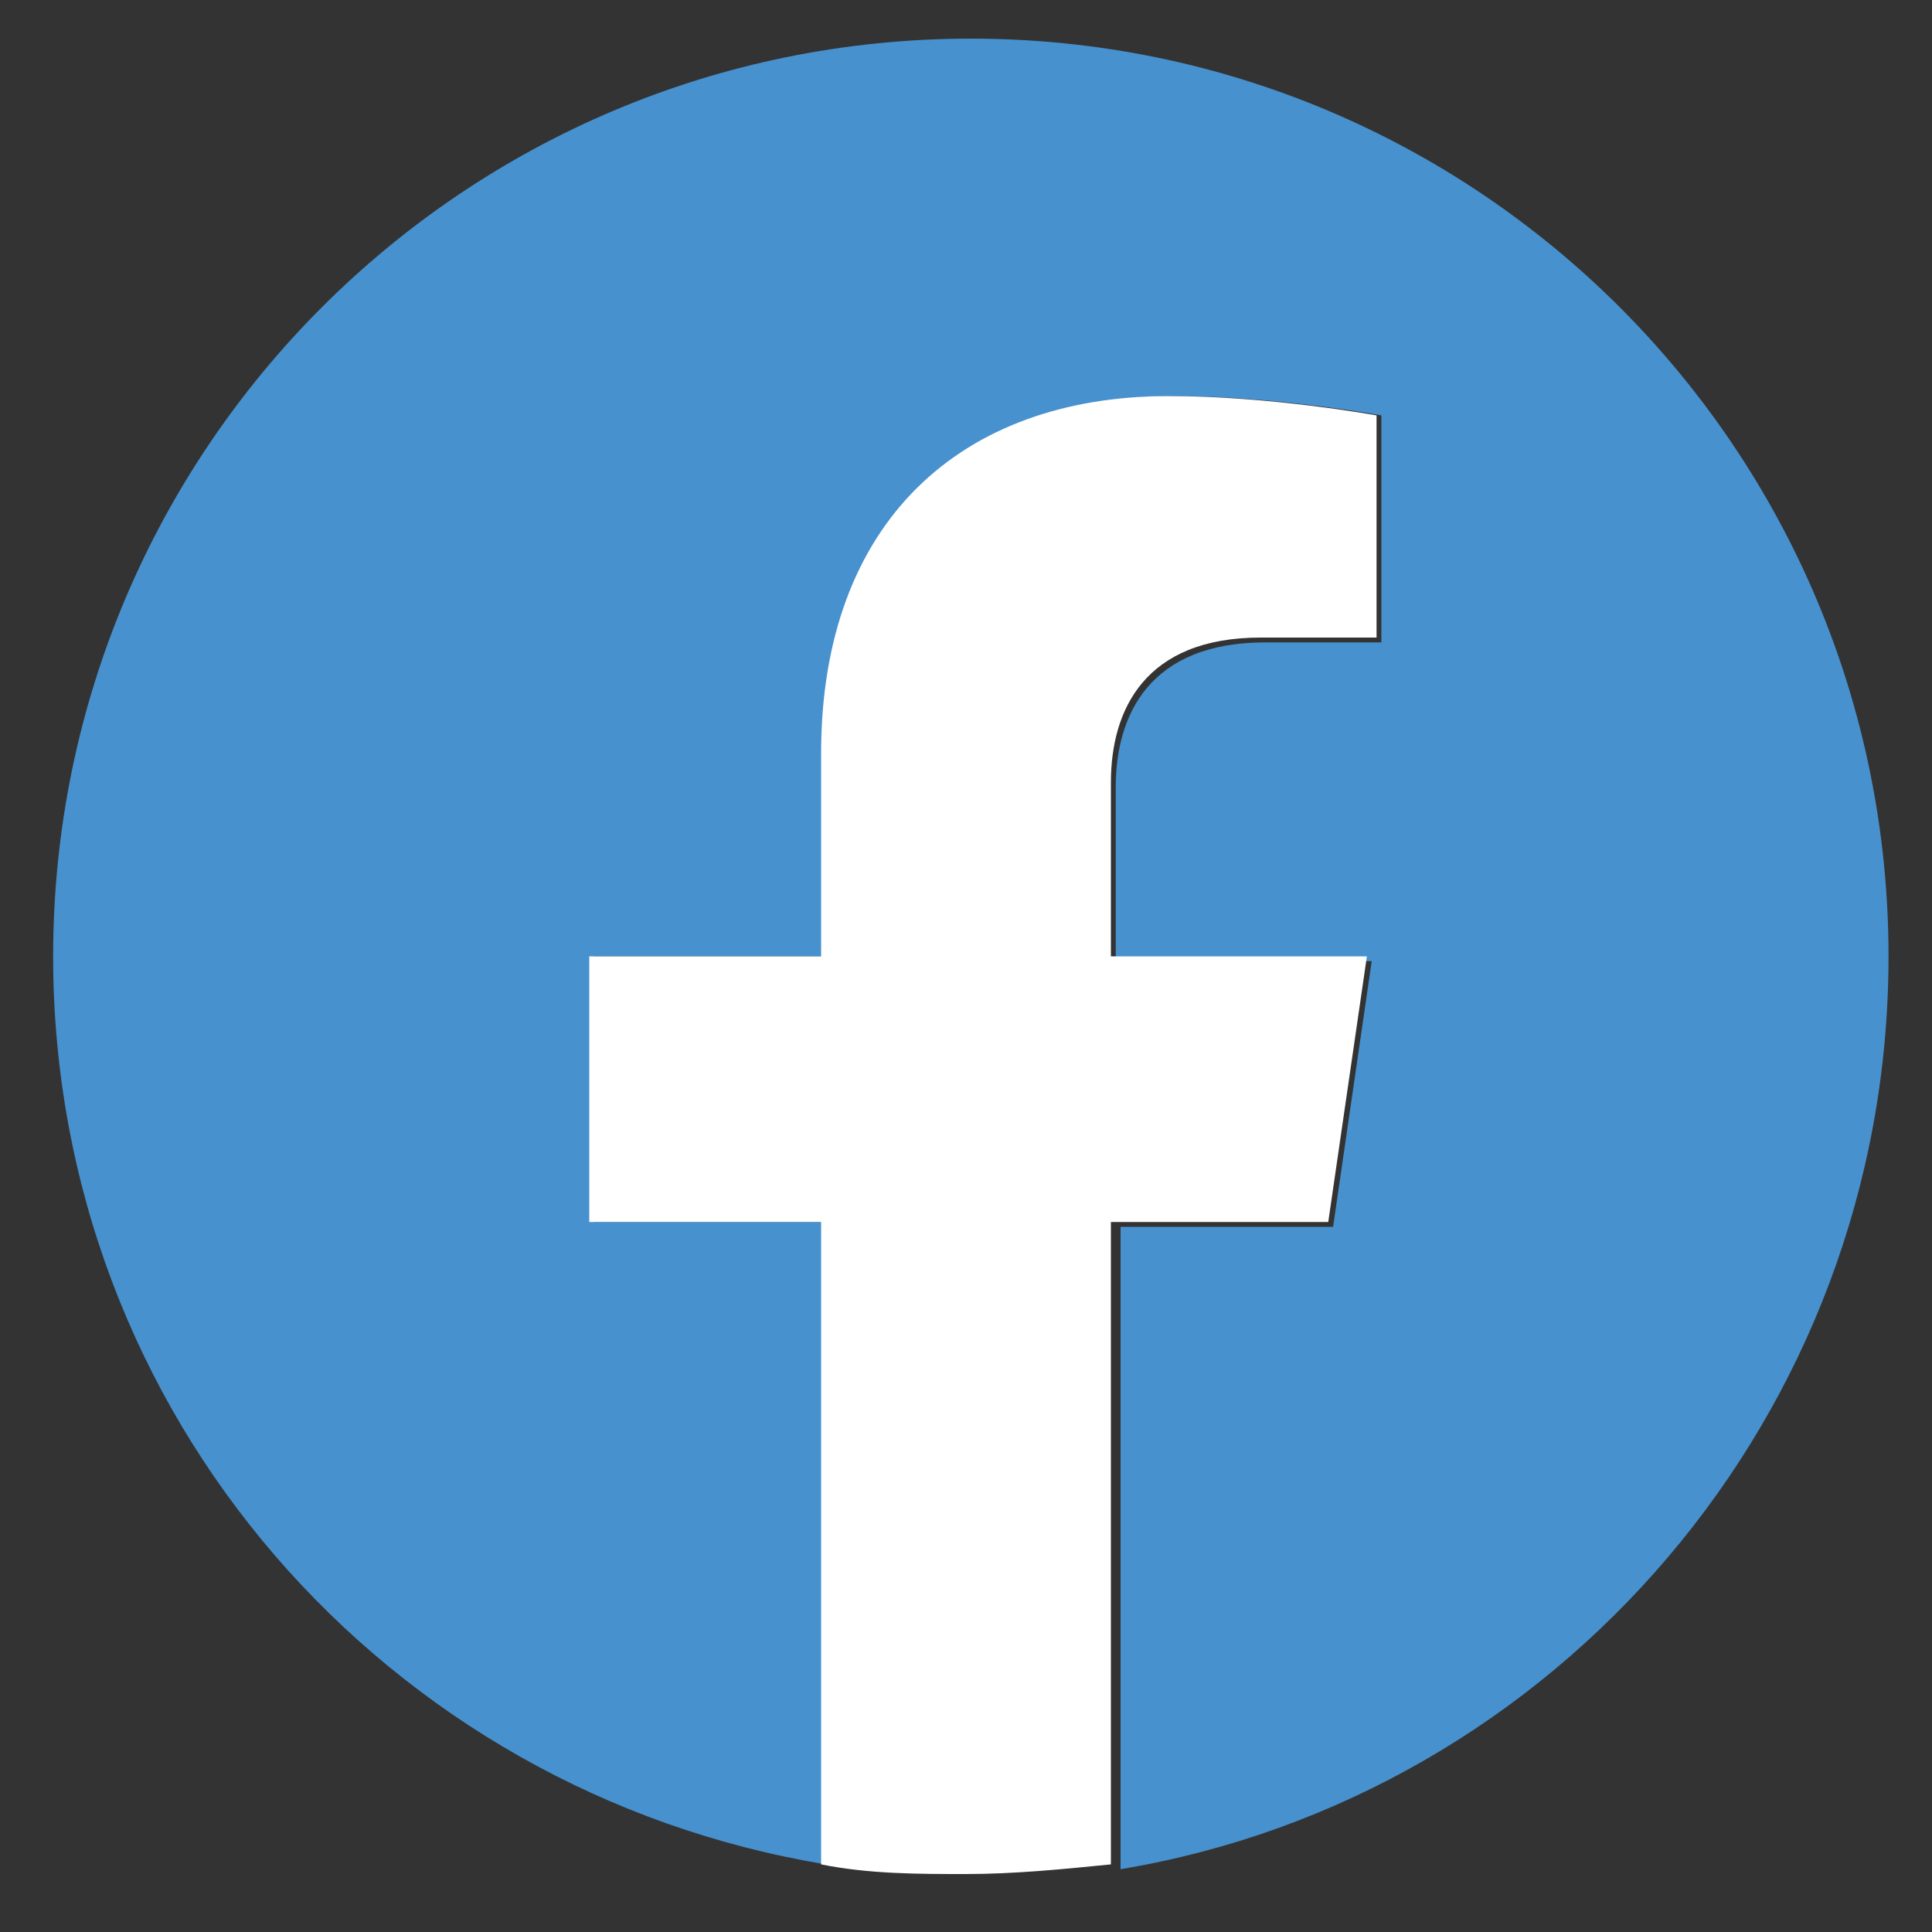
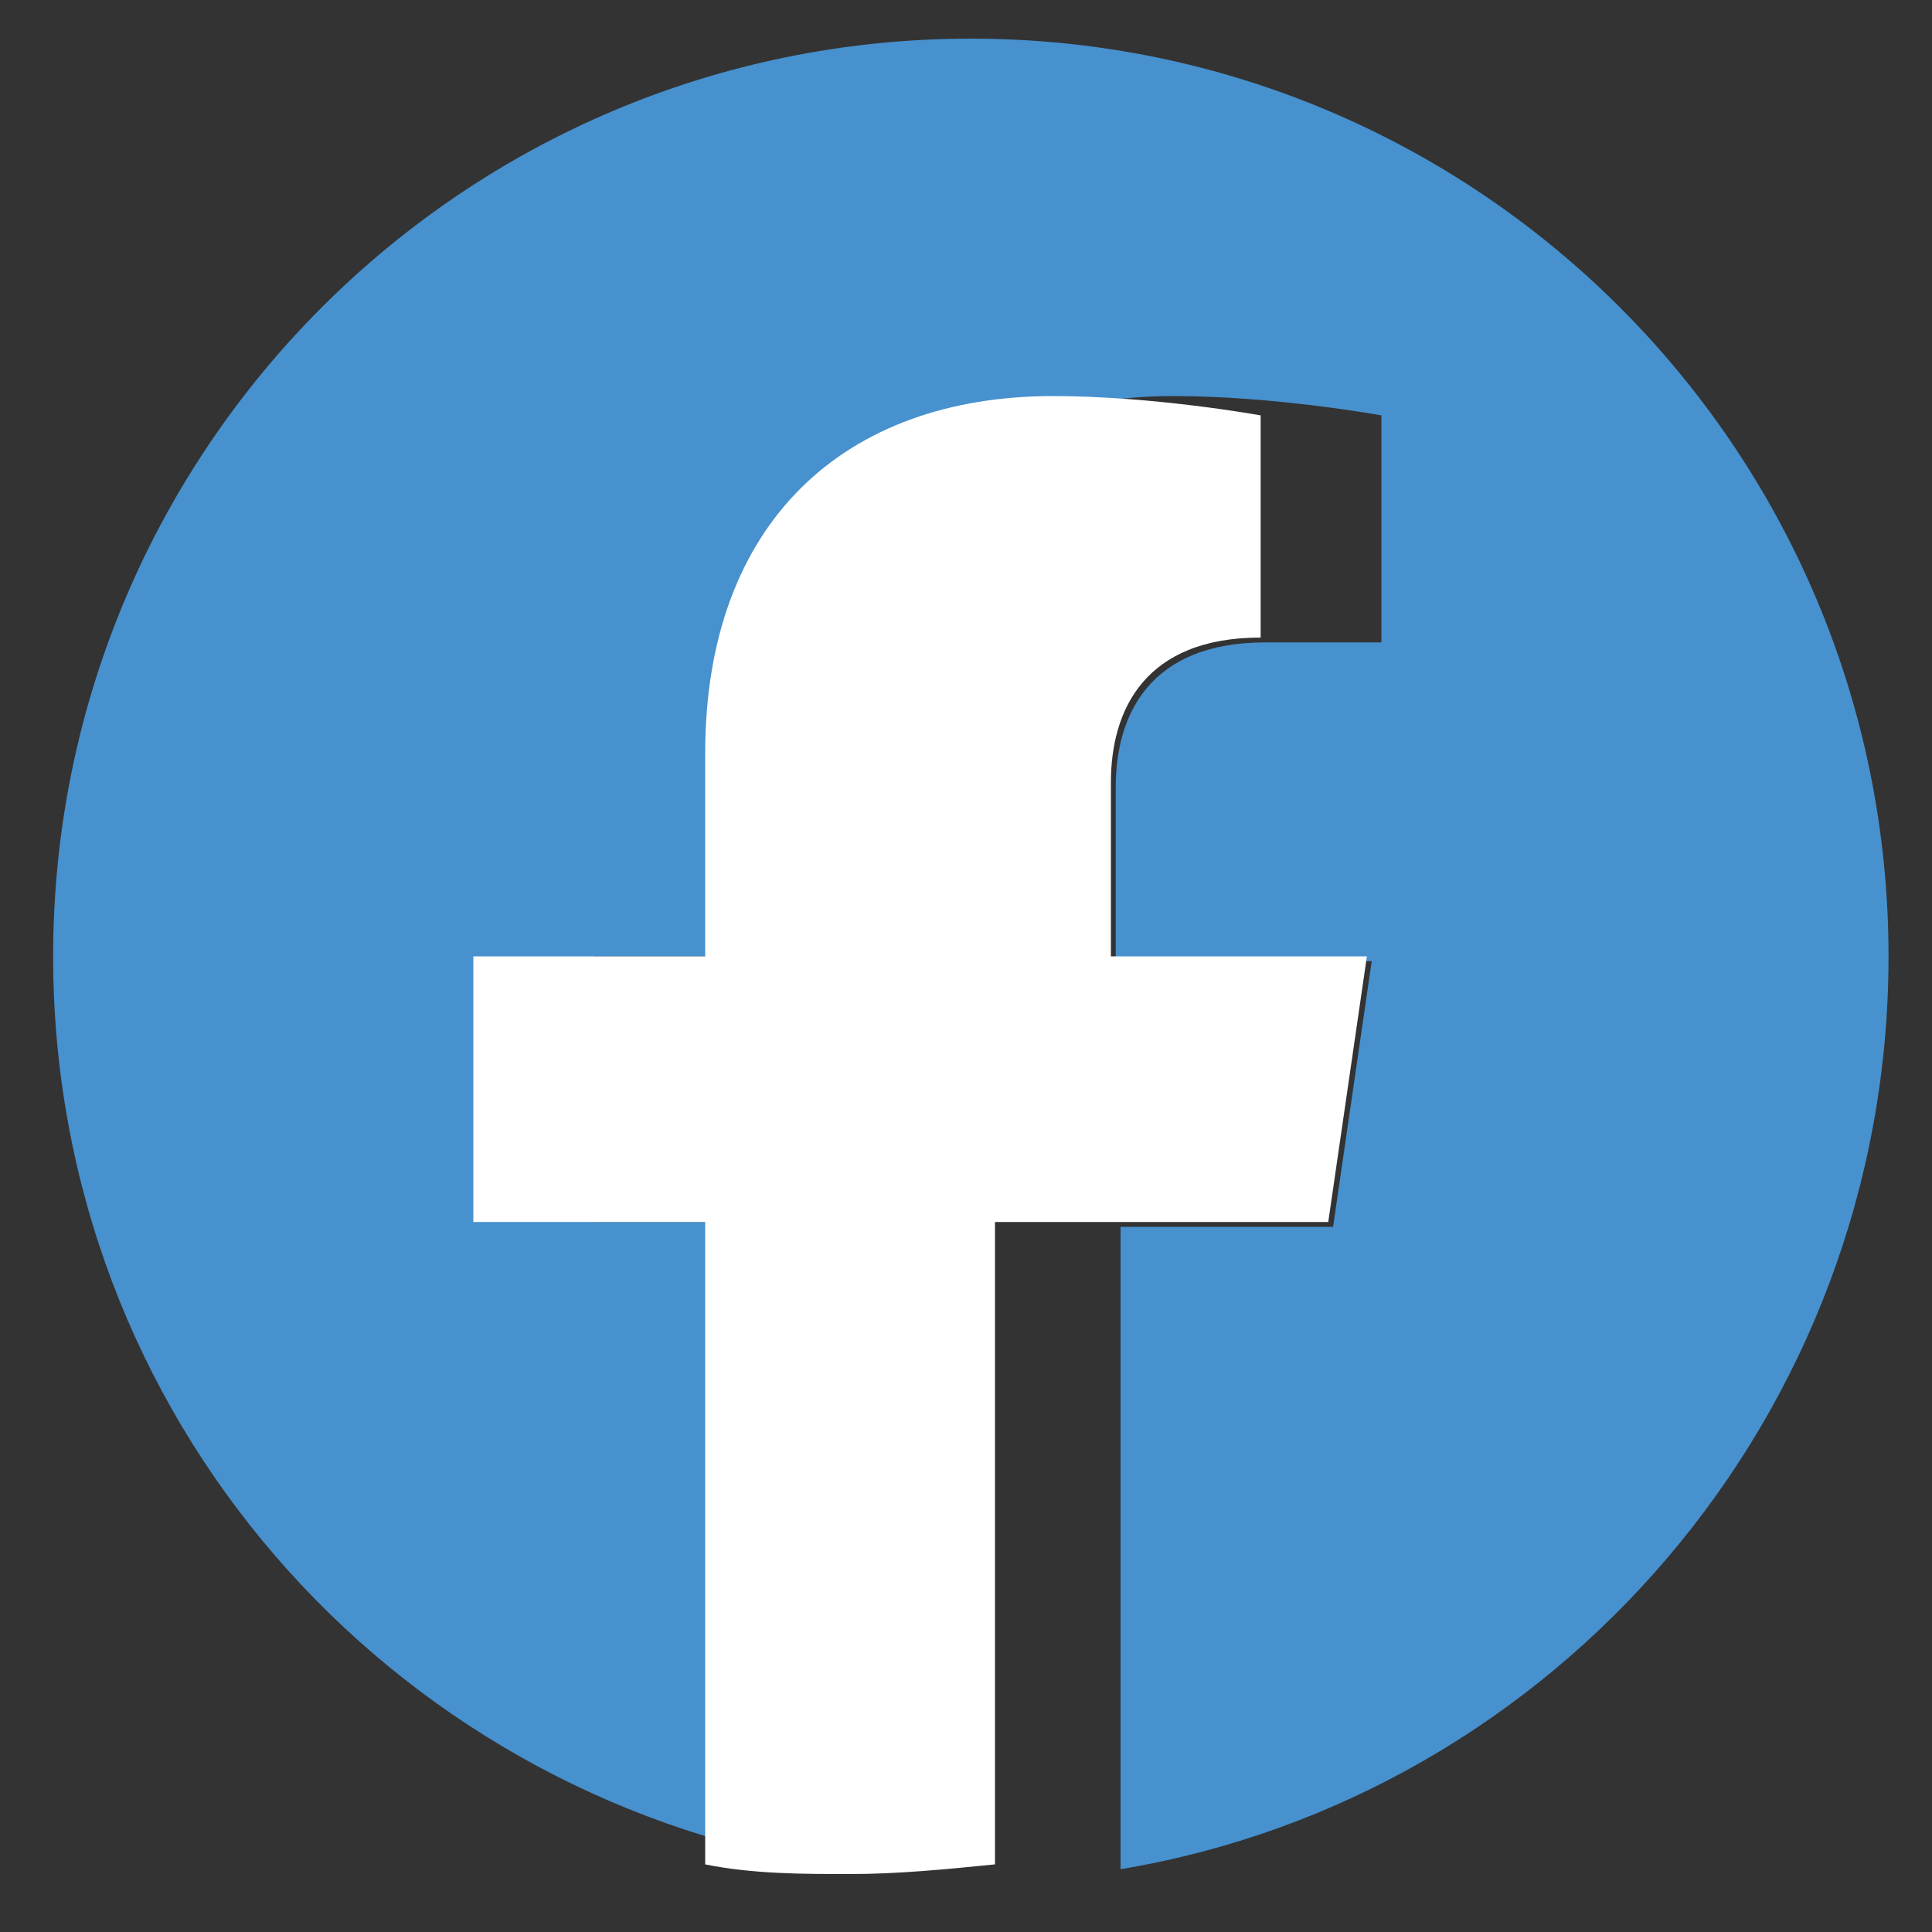
<svg xmlns="http://www.w3.org/2000/svg" version="1.1" x="0px" y="0px" viewBox="0 0 40 40" style="enable-background:new 0 0 40 40;" xml:space="preserve">
  <rect x="0" y="0" width="40" height="40" fill="#333333" stroke="none" />
  <style type="text/css">
	.st0{display:none;}
	.st1{display:inline;}
	.st2{fill:#52C5EF;}
	.st3{fill-rule:evenodd;clip-rule:evenodd;fill:#FFFFFF;}
	.st4{fill:#FFFFFF;}
	.st5{fill:#4791CE;}
	.st6{fill:#010101;}
	.st7{fill:#ED3031;}
</style>
  <g id="Layer_1" class="st0">
    <g class="st1">
      <g>
        <circle class="st2" cx="20.1" cy="19.8" r="19.1" />
      </g>
      <path class="st3" d="M29.2,22.4c-0.9-0.5-2.1-1.2-3.2-0.7c-0.8,0.3-1.3,1.6-1.9,2.3c-0.3,0.3-0.6,0.4-1,0.2    c-3.1-1.2-5.5-3.3-7.2-6.1c-0.3-0.4-0.2-0.8,0.1-1.2c0.5-0.6,1.2-1.3,1.3-2.1c0.1-0.8-0.2-1.8-0.6-2.5c-0.4-0.9-0.9-2.3-1.8-2.8    c-0.9-0.5-2-0.2-2.7,0.4c-1.3,1.1-2,2.8-1.9,4.4c0,0.5,0.1,0.9,0.2,1.4c0.3,1.1,0.8,2.1,1.3,3.1c0.4,0.7,0.9,1.4,1.4,2.1    c1.7,2.2,3.7,4.2,6.1,5.7c1.2,0.7,2.5,1.4,3.8,1.8c1.5,0.5,2.8,1,4.4,0.7c1.7-0.3,3.3-1.4,4-3c0.2-0.5,0.3-1,0.2-1.5    C31.4,23.5,30,22.9,29.2,22.4z" />
    </g>
  </g>
  <g id="Layer_2" class="st0">
    <g class="st1">
      <circle class="st2" cx="20.1" cy="19.8" r="19" />
      <g>
        <path class="st4" d="M10.3,11.2l8,9.1c0.5,0.5,1.1,0.8,1.8,0.8c0.7,0,1.3-0.3,1.8-0.8l7.9-8.9c0.1-0.1,0.1-0.1,0.2-0.2     c-0.3-0.1-0.7-0.2-1.1-0.2H11.3C10.9,11,10.6,11.1,10.3,11.2C10.3,11.2,10.3,11.2,10.3,11.2z" />
-         <path class="st4" d="M31.2,12.3c0,0.1-0.1,0.2-0.2,0.3l-7.9,8.9c-0.8,0.9-1.9,1.4-3.1,1.4c-1.2,0-2.3-0.5-3.1-1.4l-8-9.1     c0,0,0,0,0-0.1c-0.2,0.4-0.4,0.9-0.4,1.4V26c0,1.5,1.2,2.7,2.7,2.7h17.6c1.5,0,2.7-1.2,2.7-2.7V13.7     C31.6,13.2,31.5,12.7,31.2,12.3z" />
      </g>
    </g>
  </g>
  <g id="Layer_3">
    <g>
      <path class="st5" d="M39.1,19.8c0-10.5-8.5-19-19-19s-19,8.5-19,19c0,9.5,6.9,17.3,16,18.8V25.3h-4.8v-5.5h4.8v-4.2    c0-4.8,2.8-7.4,7.2-7.4c2.1,0,4.3,0.4,4.3,0.4v4.7h-2.4c-2.4,0-3.1,1.5-3.1,3v3.6h5.3l-0.8,5.5h-4.4v13.3    C32.2,37.2,39.1,29.3,39.1,19.8z" />
-       <path class="st4" d="M27.5,25.3l0.8-5.5h-5.3v-3.6c0-1.5,0.7-3,3.1-3h2.4V8.6c0,0-2.2-0.4-4.3-0.4c-4.3,0-7.2,2.6-7.2,7.4v4.2    h-4.8v5.5h4.8v13.3c1,0.2,2,0.2,3,0.2c1,0,2-0.1,3-0.2V25.3H27.5z" />
+       <path class="st4" d="M27.5,25.3l0.8-5.5h-5.3v-3.6c0-1.5,0.7-3,3.1-3V8.6c0,0-2.2-0.4-4.3-0.4c-4.3,0-7.2,2.6-7.2,7.4v4.2    h-4.8v5.5h4.8v13.3c1,0.2,2,0.2,3,0.2c1,0,2-0.1,3-0.2V25.3H27.5z" />
    </g>
  </g>
  <g id="Layer_4" class="st0">
    <g class="st1">
      <g>
        <circle class="st6" cx="20.1" cy="19.8" r="19" />
      </g>
      <path class="st4" d="M26.7,13.5C26.9,13.7,26.9,13.7,26.7,13.5c-1.1-0.7-1.9-1.8-2.1-3.1c0-0.1,0-0.3-0.1-0.4V9.6h-3.3v13.2    c0,1.5-1.3,2.8-2.8,2.8c-0.5,0-0.9-0.1-1.3-0.3c-0.9-0.5-1.5-1.4-1.5-2.5c0-1.5,1.3-2.8,2.8-2.8c0.3,0,0.6,0,0.8,0.1v-2.6h0v-0.7    c-0.3,0-0.6-0.1-0.8-0.1c-3.4,0-6.1,2.7-6.1,6.1c0,2.1,1.1,4,2.7,5.1c0,0,0,0,0,0c1,0.7,2.1,1,3.4,1c3.4,0,6.1-2.7,6.1-6.1v-6.7    c1.3,0.9,2.9,1.5,4.6,1.5v-2.6v-0.7C28.3,14.2,27.4,14,26.7,13.5z" />
    </g>
  </g>
  <g id="Layer_5" class="st0">
    <g class="st1">
      <circle class="st7" cx="20.1" cy="19.8" r="19" />
      <path class="st4" d="M30.3,17.1c0-2.5-2-4.6-4.6-4.6H14c-2.5,0-4.6,2-4.6,4.6v5.4c0,2.5,2,4.6,4.6,4.6h11.7c2.5,0,4.6-2,4.6-4.6    V17.1z M23.4,20.2l-5.2,2.6c-0.2,0.1-0.9,0-0.9-0.3v-5.3c0-0.2,0.7-0.4,0.9-0.3l5,2.7C23.4,19.8,23.6,20.1,23.4,20.2z" />
    </g>
  </g>
</svg>